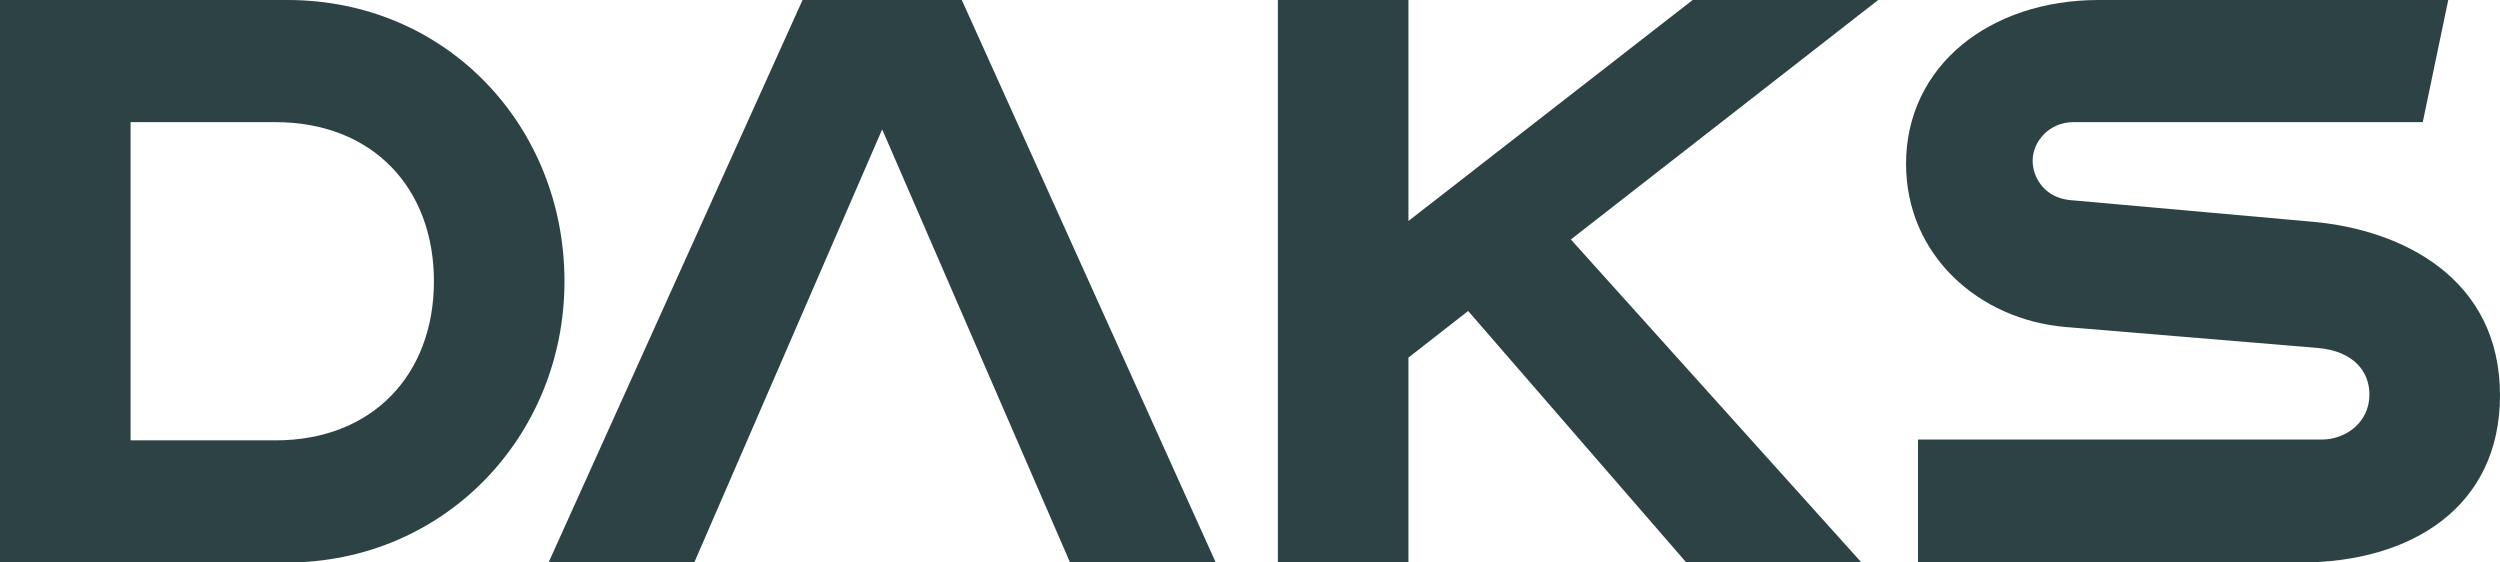
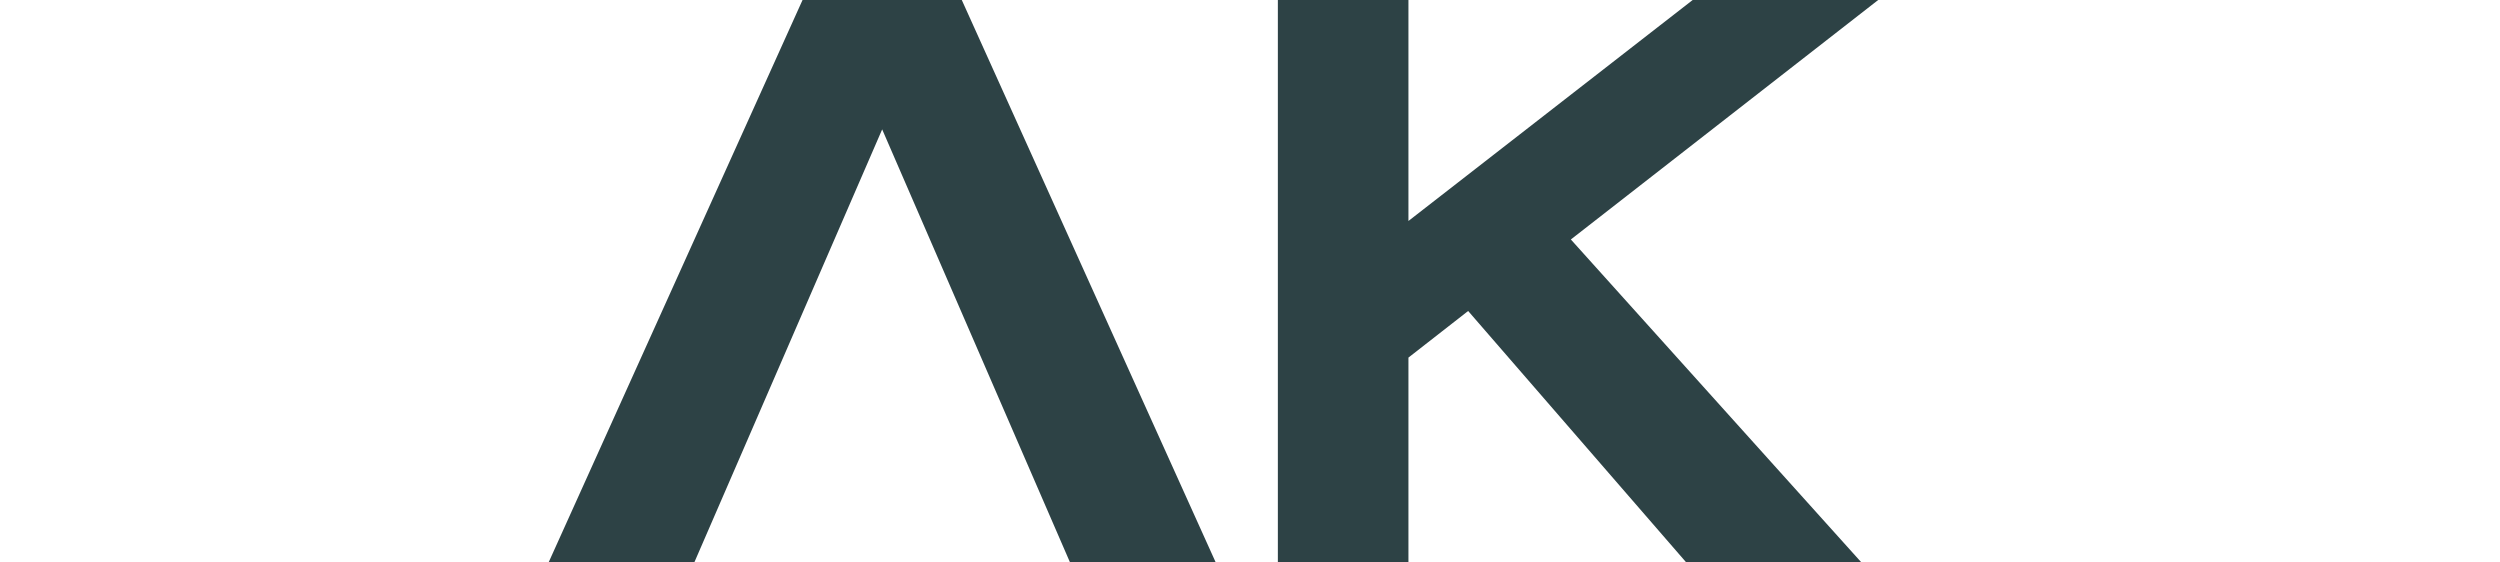
<svg xmlns="http://www.w3.org/2000/svg" width="160" height="36" viewBox="0 0 160 36" fill="none">
-   <path d="M36.127 18C36.127 27.926 28.433 36 18.344 36H0V0H18.395C28.586 0 36.127 8.074 36.127 18ZM8.357 28.183H17.631C23.847 28.183 27.771 23.966 27.771 18C27.771 12.034 23.847 7.817 17.631 7.817H8.357V28.183Z" fill="#2D4245" />
  <path d="M61.554 0L77.809 36H68.484L56.459 8.28L44.433 36H35.108L51.363 0H61.554H61.554Z" fill="#2D4245" />
  <path d="M81.783 0H90.14V14.143L108.331 0H120.204L100.535 15.326L119.134 36H107.924L93.962 19.903L90.14 22.886V36H81.783L81.783 0Z" fill="#2D4245" />
-   <path d="M160 25.303C160 32.4 154.395 36 147.21 36H122.752V28.131H148.586C150.115 28.131 151.643 27.051 151.643 25.251C151.643 23.811 150.675 22.474 148.331 22.268L132.229 20.931C126.624 20.469 121.987 16.303 121.987 10.491C121.987 4.217 127.338 0 134.318 0H156.688L155.057 7.817H132.688C131.159 7.817 130.089 9.051 130.089 10.286C130.089 11.366 130.854 12.652 132.484 12.806L148.026 14.194C153.732 14.709 160 17.794 160 25.303V25.303Z" fill="#2D4245" />
</svg>